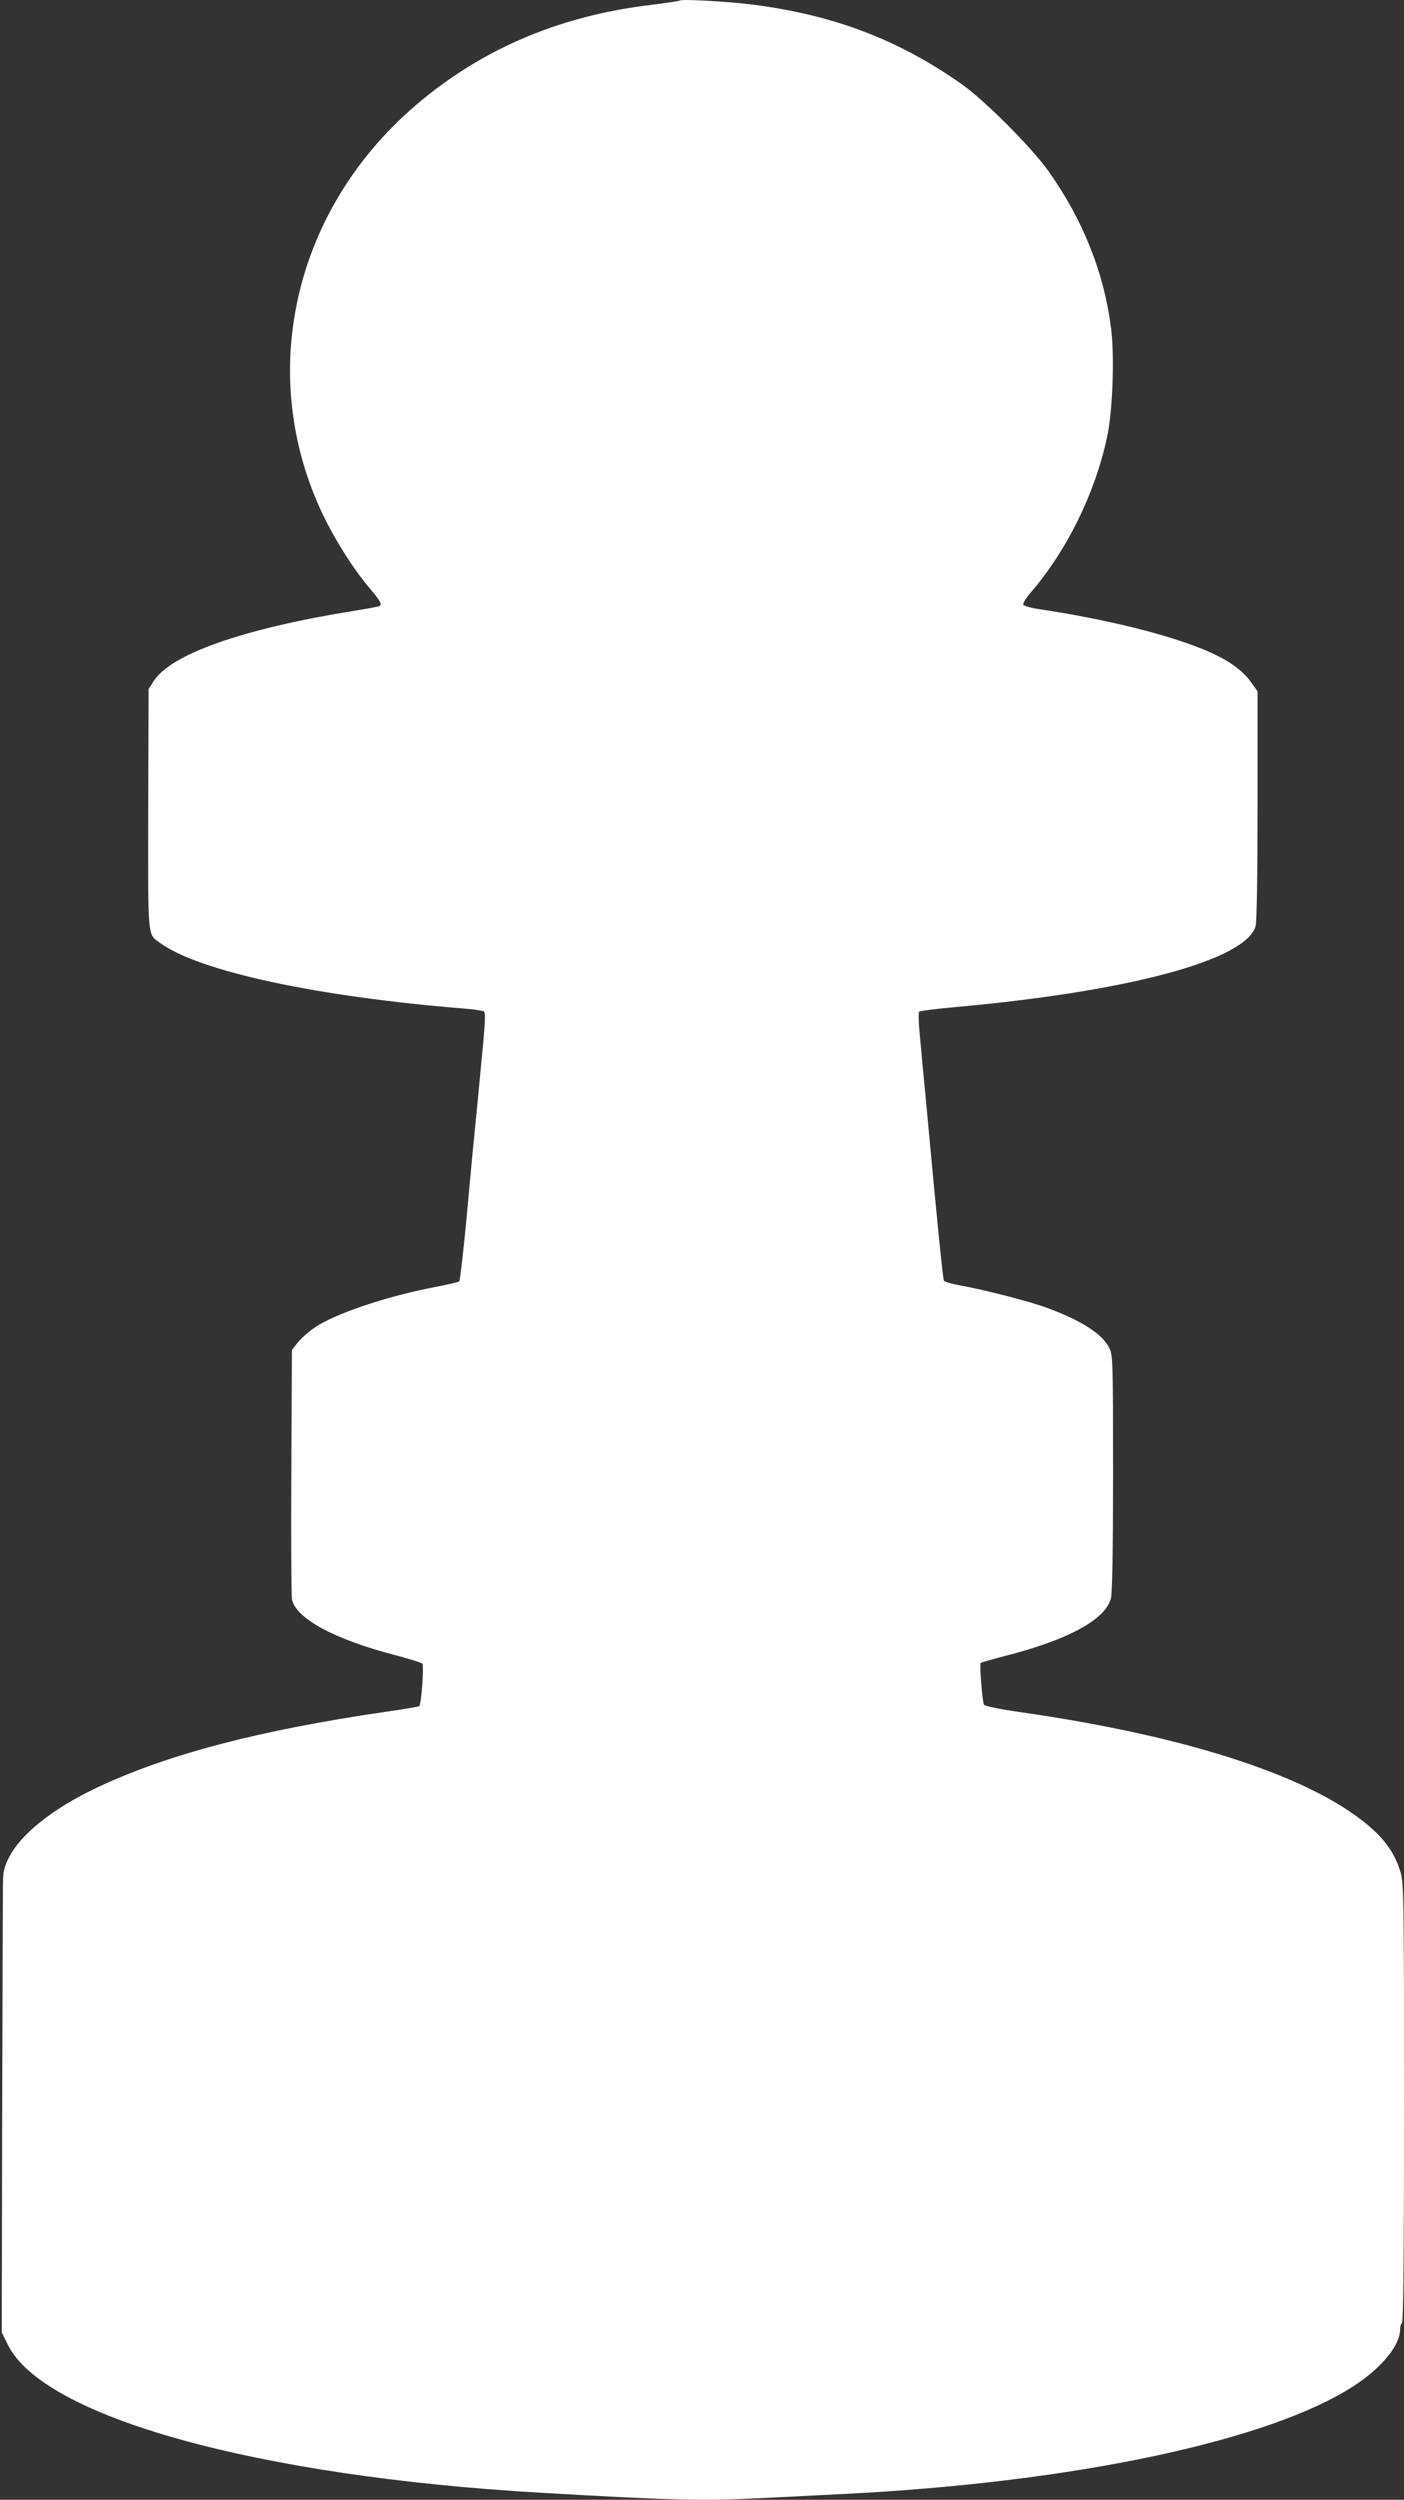
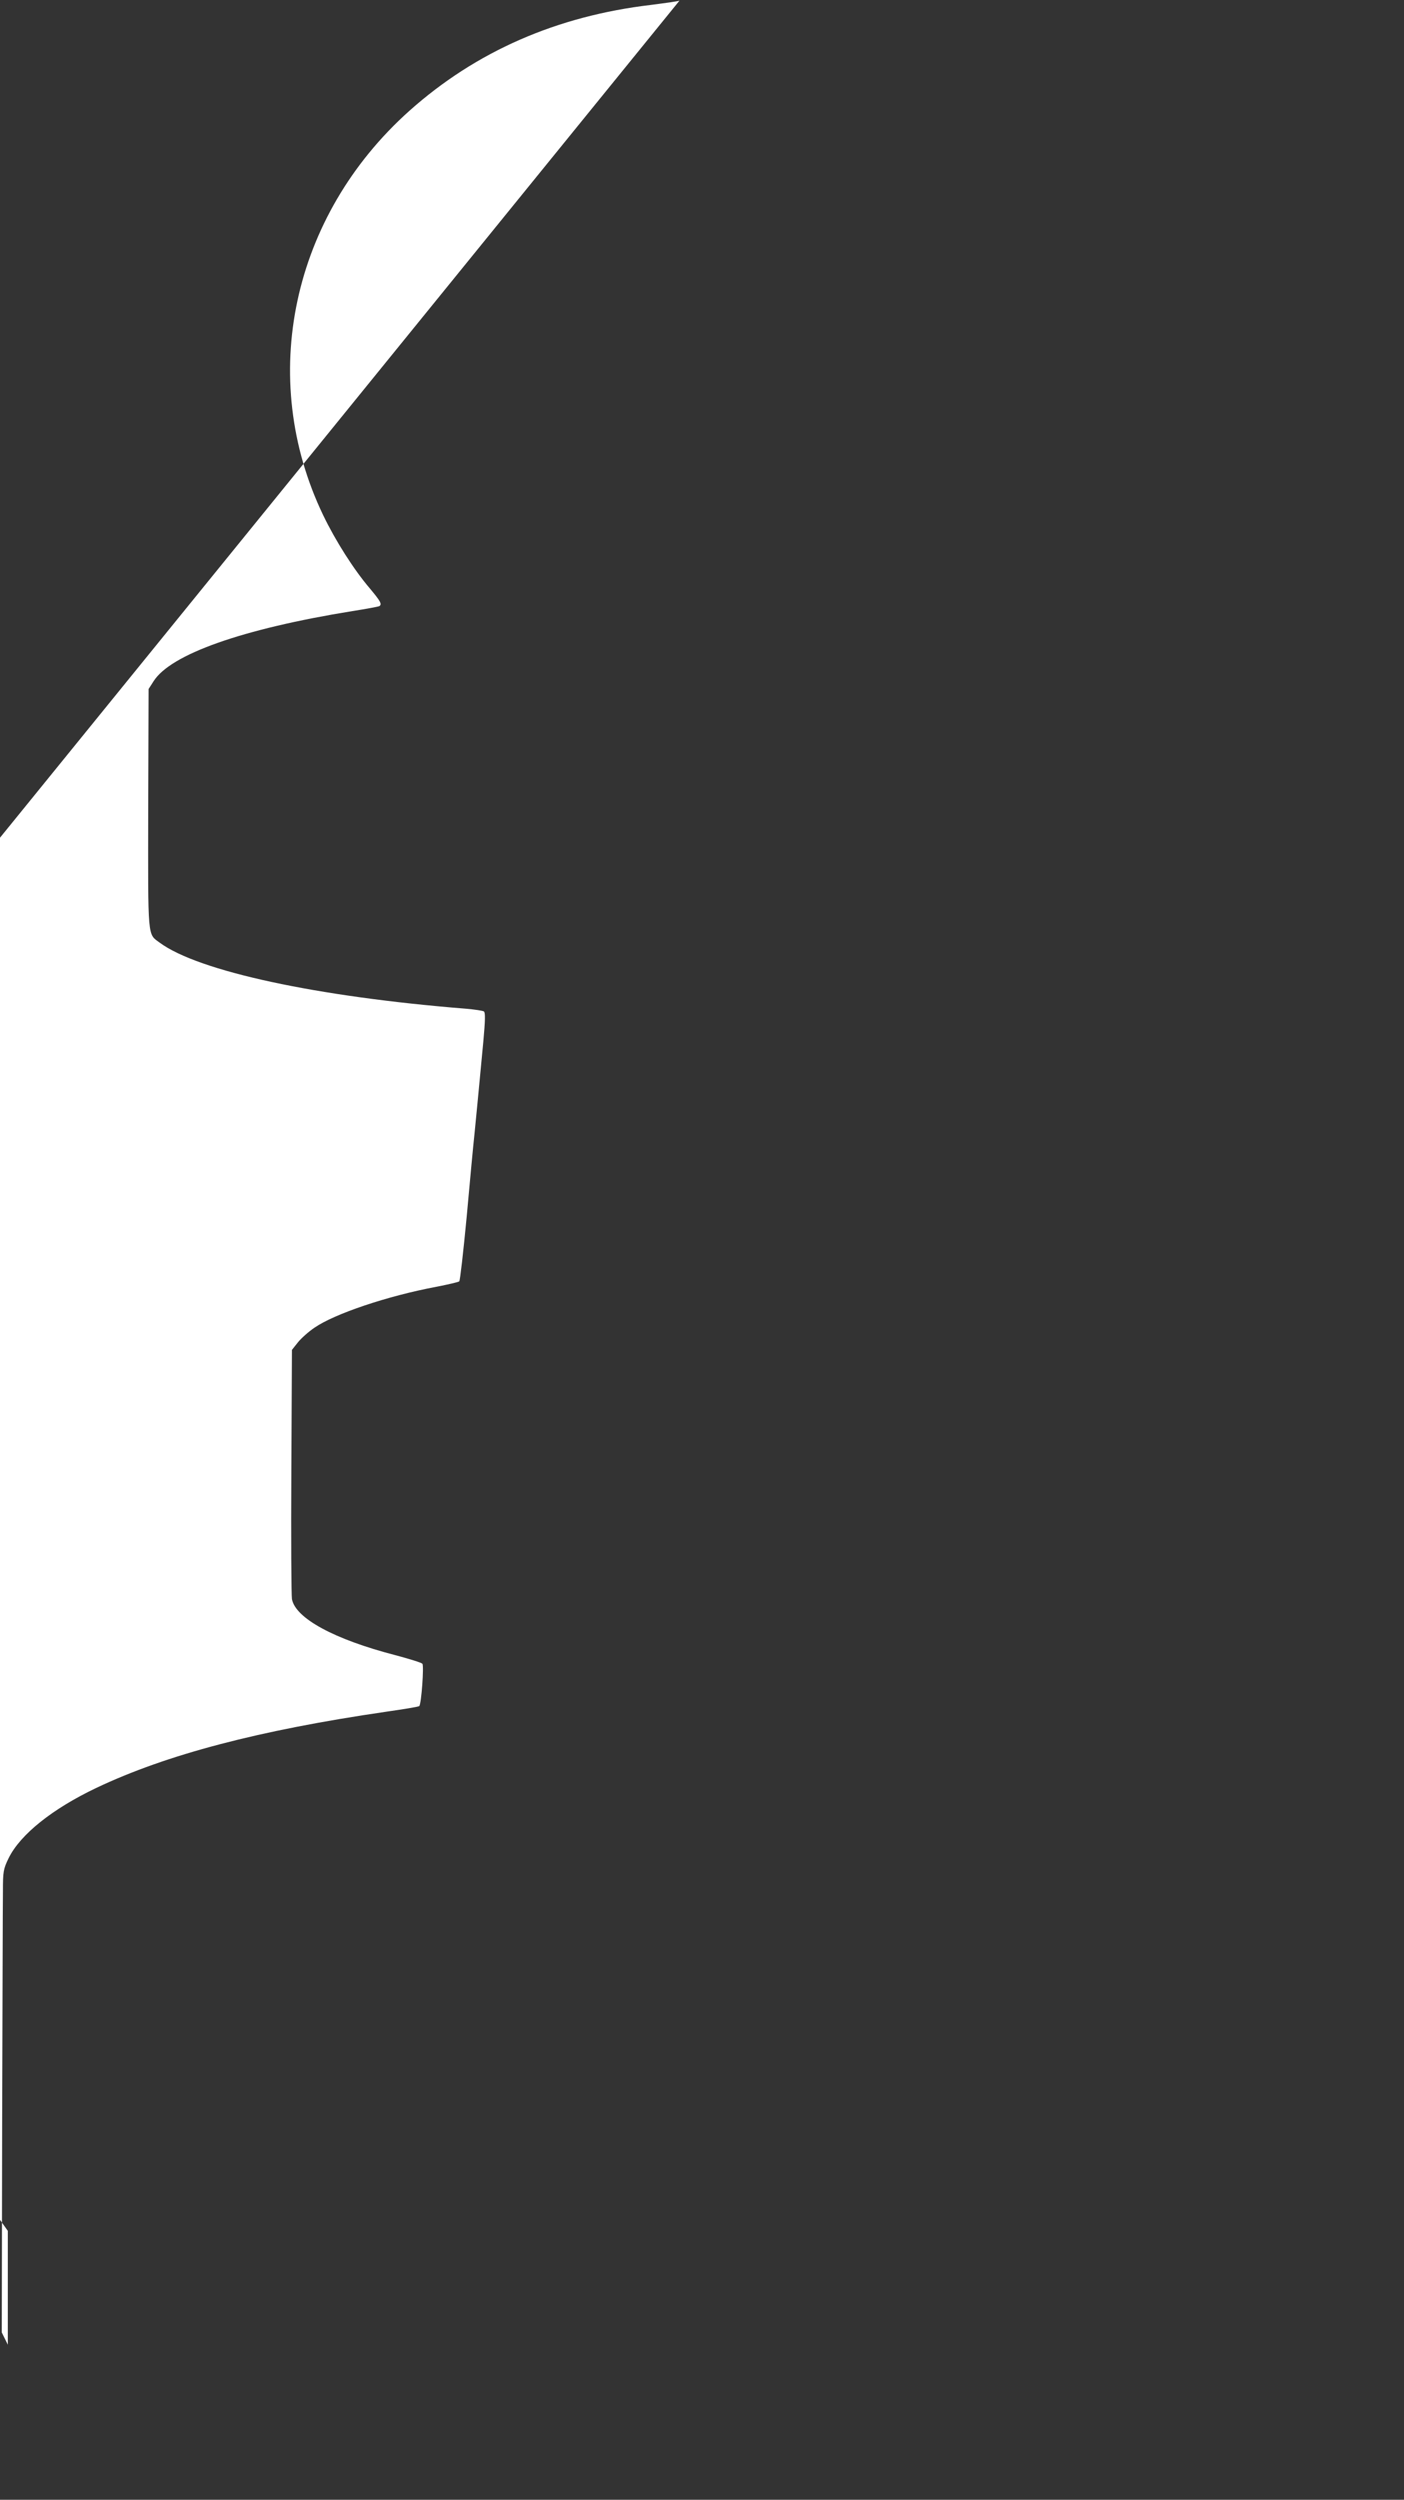
<svg xmlns="http://www.w3.org/2000/svg" version="1.0" width="719pt" height="1280pt" viewBox="0 0 719 1280" preserveAspectRatio="xMidYMid meet">
  <rect x="0" y="0" width="719" height="1280" fill="#333333" stroke="none" />
  <g transform="translate(0,1280) scale(0.1,-0.1)" fill="#ffffff" stroke="none">
-     <path d="M3480 12797 c-3 -3 -68 -12 -145 -22 -484 -57 -897 -238 -1238 -542 -603 -539 -780 -1367 -442 -2071 63 -131 157 -279 239 -375 55 -66 64 -81 48 -91 -4 -2 -66 -14 -137 -25 -563 -91 -932 -221 -1019 -360 l-25 -39 -2 -615 c-1 -675 -4 -637 59 -684 198 -146 804 -277 1568 -338 44 -4 86 -10 92 -14 8 -5 7 -46 -3 -156 -26 -276 -35 -369 -45 -470 -6 -55 -24 -246 -40 -425 -17 -179 -34 -328 -38 -331 -4 -4 -57 -16 -118 -28 -250 -47 -520 -138 -623 -209 -30 -20 -68 -54 -85 -75 l-31 -39 -3 -621 c-2 -342 0 -637 3 -655 18 -98 216 -206 529 -287 71 -19 133 -38 139 -44 9 -9 -5 -206 -16 -217 -2 -3 -80 -16 -171 -29 -651 -95 -1123 -219 -1483 -390 -225 -107 -390 -239 -449 -360 -27 -55 -29 -69 -29 -170 -1 -60 -2 -593 -4 -1184 l-2 -1074 31 -63 c182 -370 1274 -674 2730 -758 668 -39 839 -43 1160 -26 102 5 280 14 395 20 1174 59 2177 272 2608 553 142 92 237 208 237 289 0 15 4 30 10 33 7 4 10 391 10 1128 0 1076 -1 1125 -19 1185 -25 81 -69 149 -139 213 -288 263 -930 477 -1813 603 -99 14 -175 30 -180 37 -8 13 -24 208 -17 214 2 2 57 18 122 35 328 84 515 186 545 295 7 27 11 238 11 643 0 580 -1 604 -20 641 -36 72 -145 141 -323 206 -94 34 -321 92 -450 115 -37 7 -70 17 -73 22 -5 9 -31 258 -88 878 -14 151 -31 324 -36 384 -6 60 -7 112 -3 116 4 4 91 15 193 24 885 80 1482 241 1530 414 6 23 10 252 10 619 l0 583 -34 48 c-38 52 -93 95 -171 134 -172 87 -513 177 -882 234 -83 12 -113 21 -113 31 0 8 18 35 40 61 185 215 329 509 390 797 28 129 38 411 20 552 -35 283 -142 553 -318 803 -85 121 -327 364 -447 449 -324 228 -652 353 -1067 407 -125 16 -369 30 -378 21z" />
+     <path d="M3480 12797 c-3 -3 -68 -12 -145 -22 -484 -57 -897 -238 -1238 -542 -603 -539 -780 -1367 -442 -2071 63 -131 157 -279 239 -375 55 -66 64 -81 48 -91 -4 -2 -66 -14 -137 -25 -563 -91 -932 -221 -1019 -360 l-25 -39 -2 -615 c-1 -675 -4 -637 59 -684 198 -146 804 -277 1568 -338 44 -4 86 -10 92 -14 8 -5 7 -46 -3 -156 -26 -276 -35 -369 -45 -470 -6 -55 -24 -246 -40 -425 -17 -179 -34 -328 -38 -331 -4 -4 -57 -16 -118 -28 -250 -47 -520 -138 -623 -209 -30 -20 -68 -54 -85 -75 l-31 -39 -3 -621 c-2 -342 0 -637 3 -655 18 -98 216 -206 529 -287 71 -19 133 -38 139 -44 9 -9 -5 -206 -16 -217 -2 -3 -80 -16 -171 -29 -651 -95 -1123 -219 -1483 -390 -225 -107 -390 -239 -449 -360 -27 -55 -29 -69 -29 -170 -1 -60 -2 -593 -4 -1184 l-2 -1074 31 -63 l0 583 -34 48 c-38 52 -93 95 -171 134 -172 87 -513 177 -882 234 -83 12 -113 21 -113 31 0 8 18 35 40 61 185 215 329 509 390 797 28 129 38 411 20 552 -35 283 -142 553 -318 803 -85 121 -327 364 -447 449 -324 228 -652 353 -1067 407 -125 16 -369 30 -378 21z" />
  </g>
</svg>